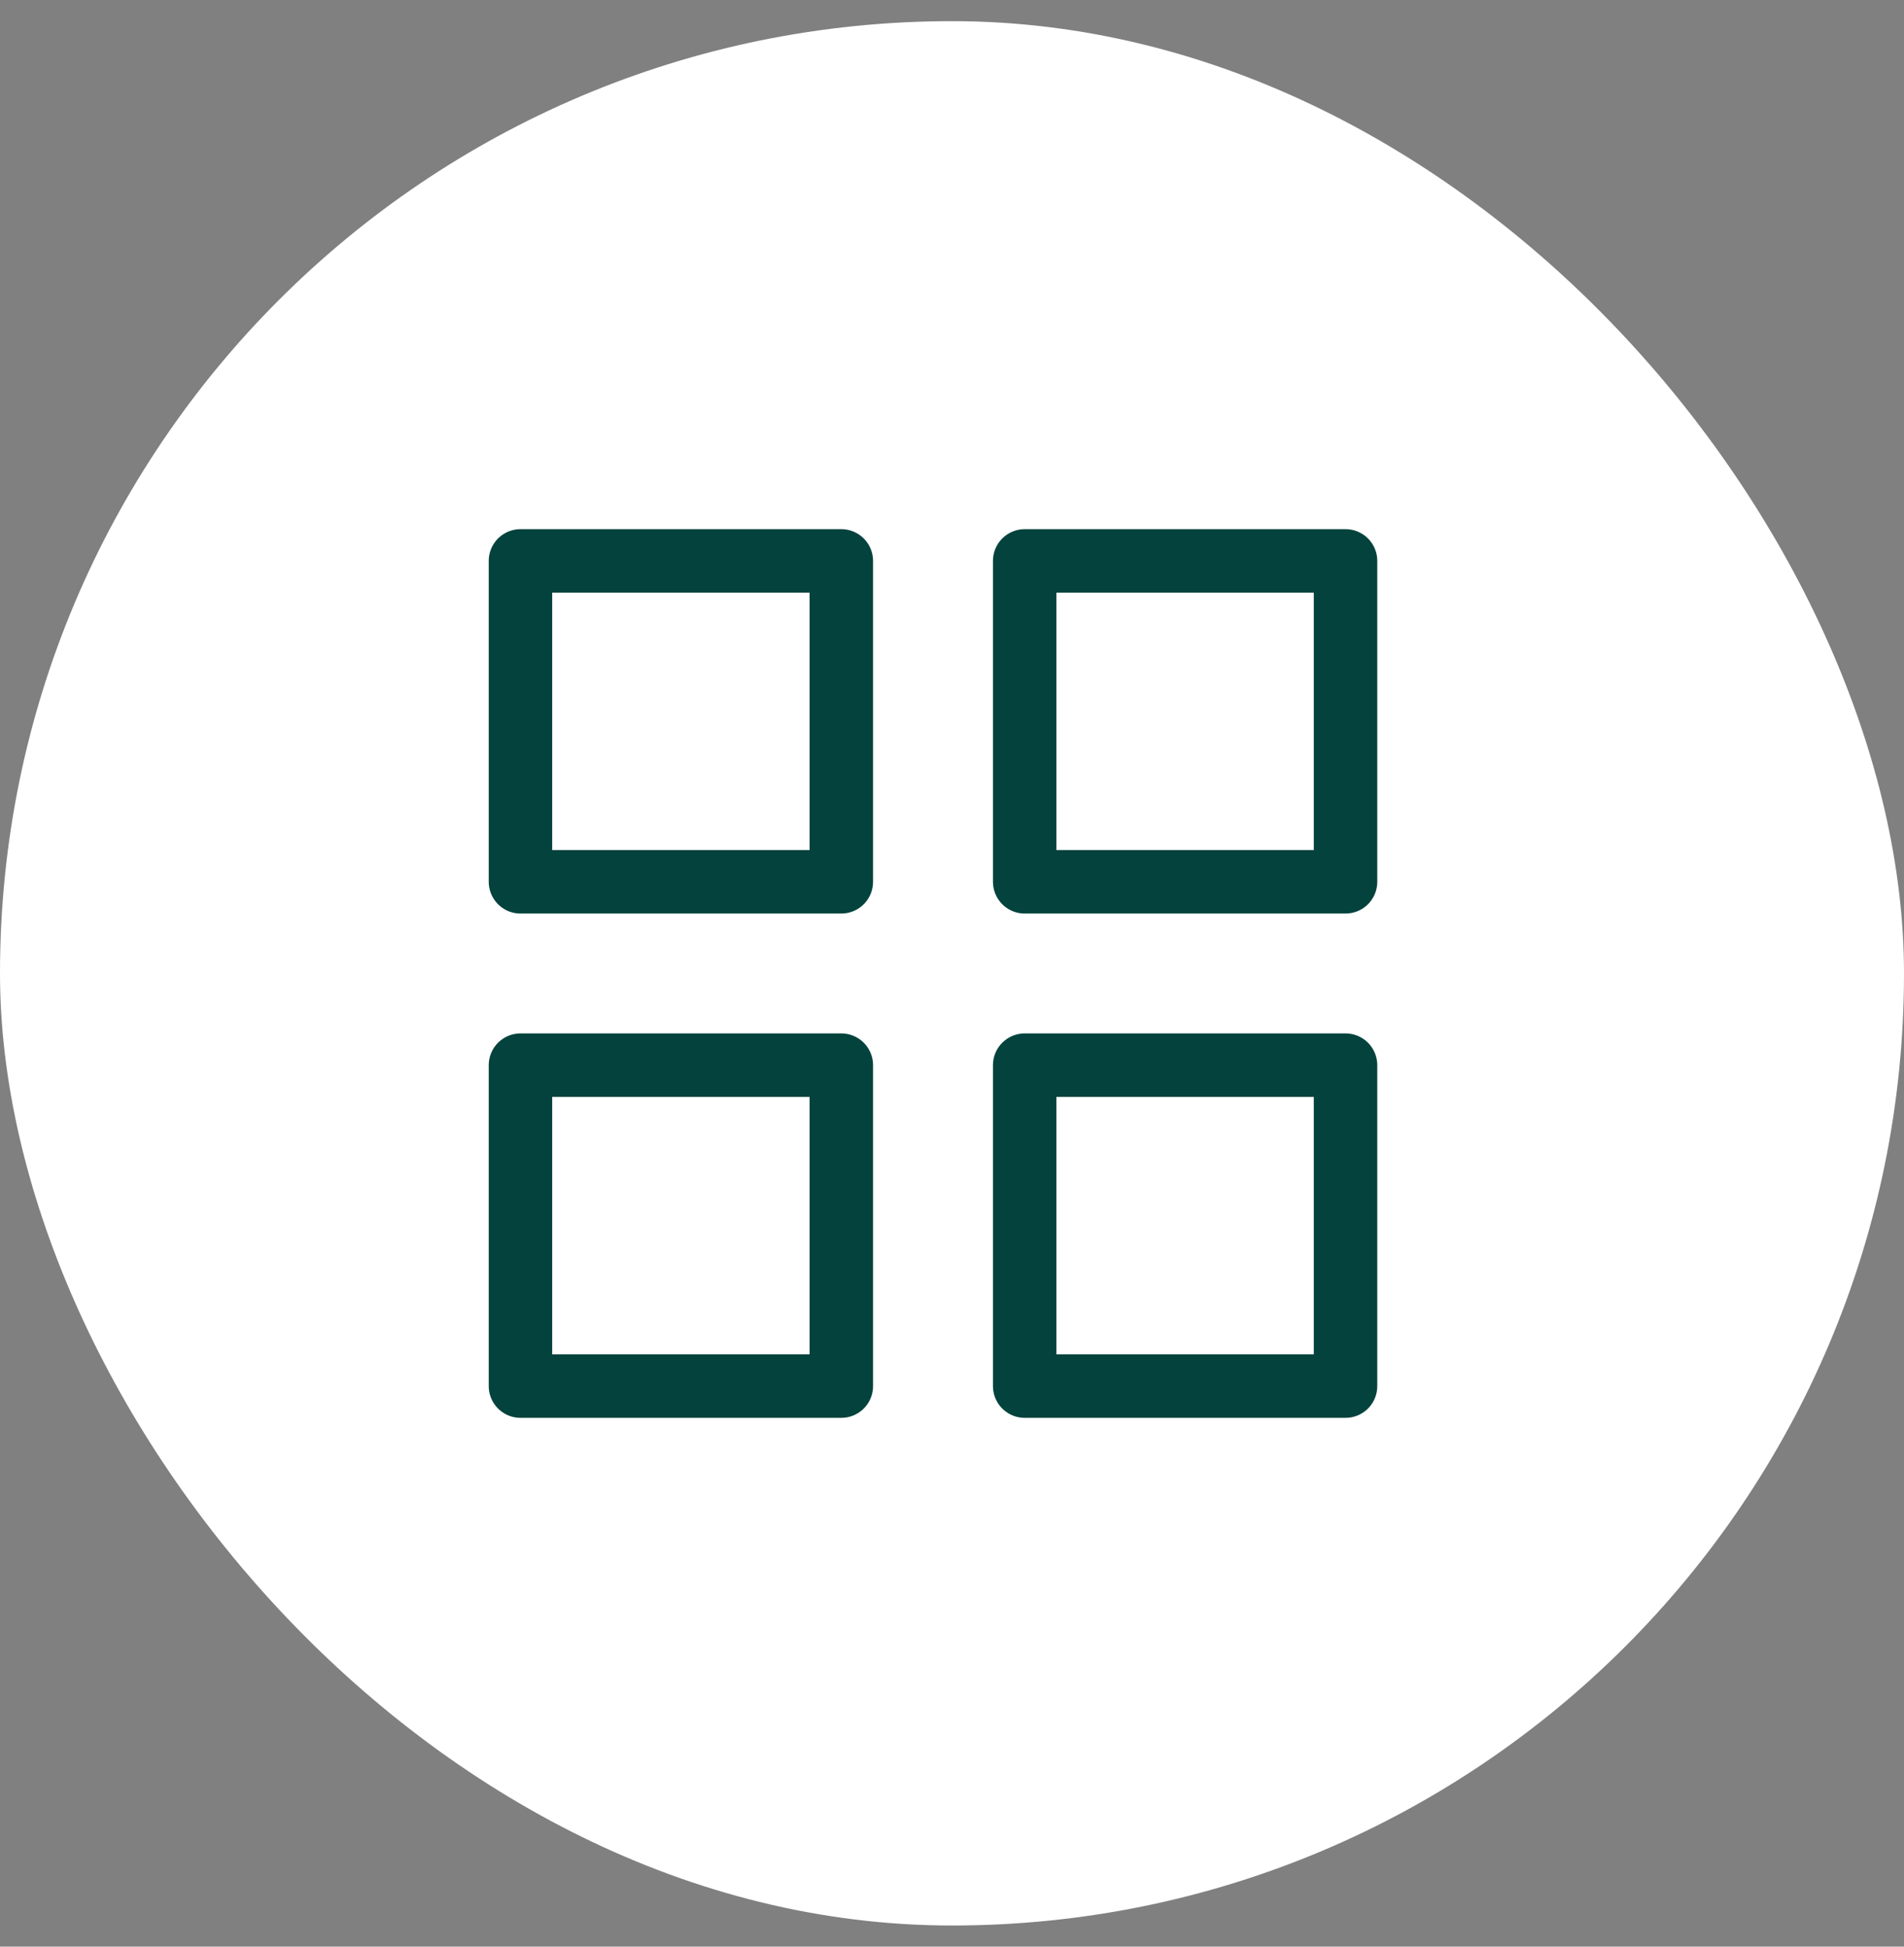
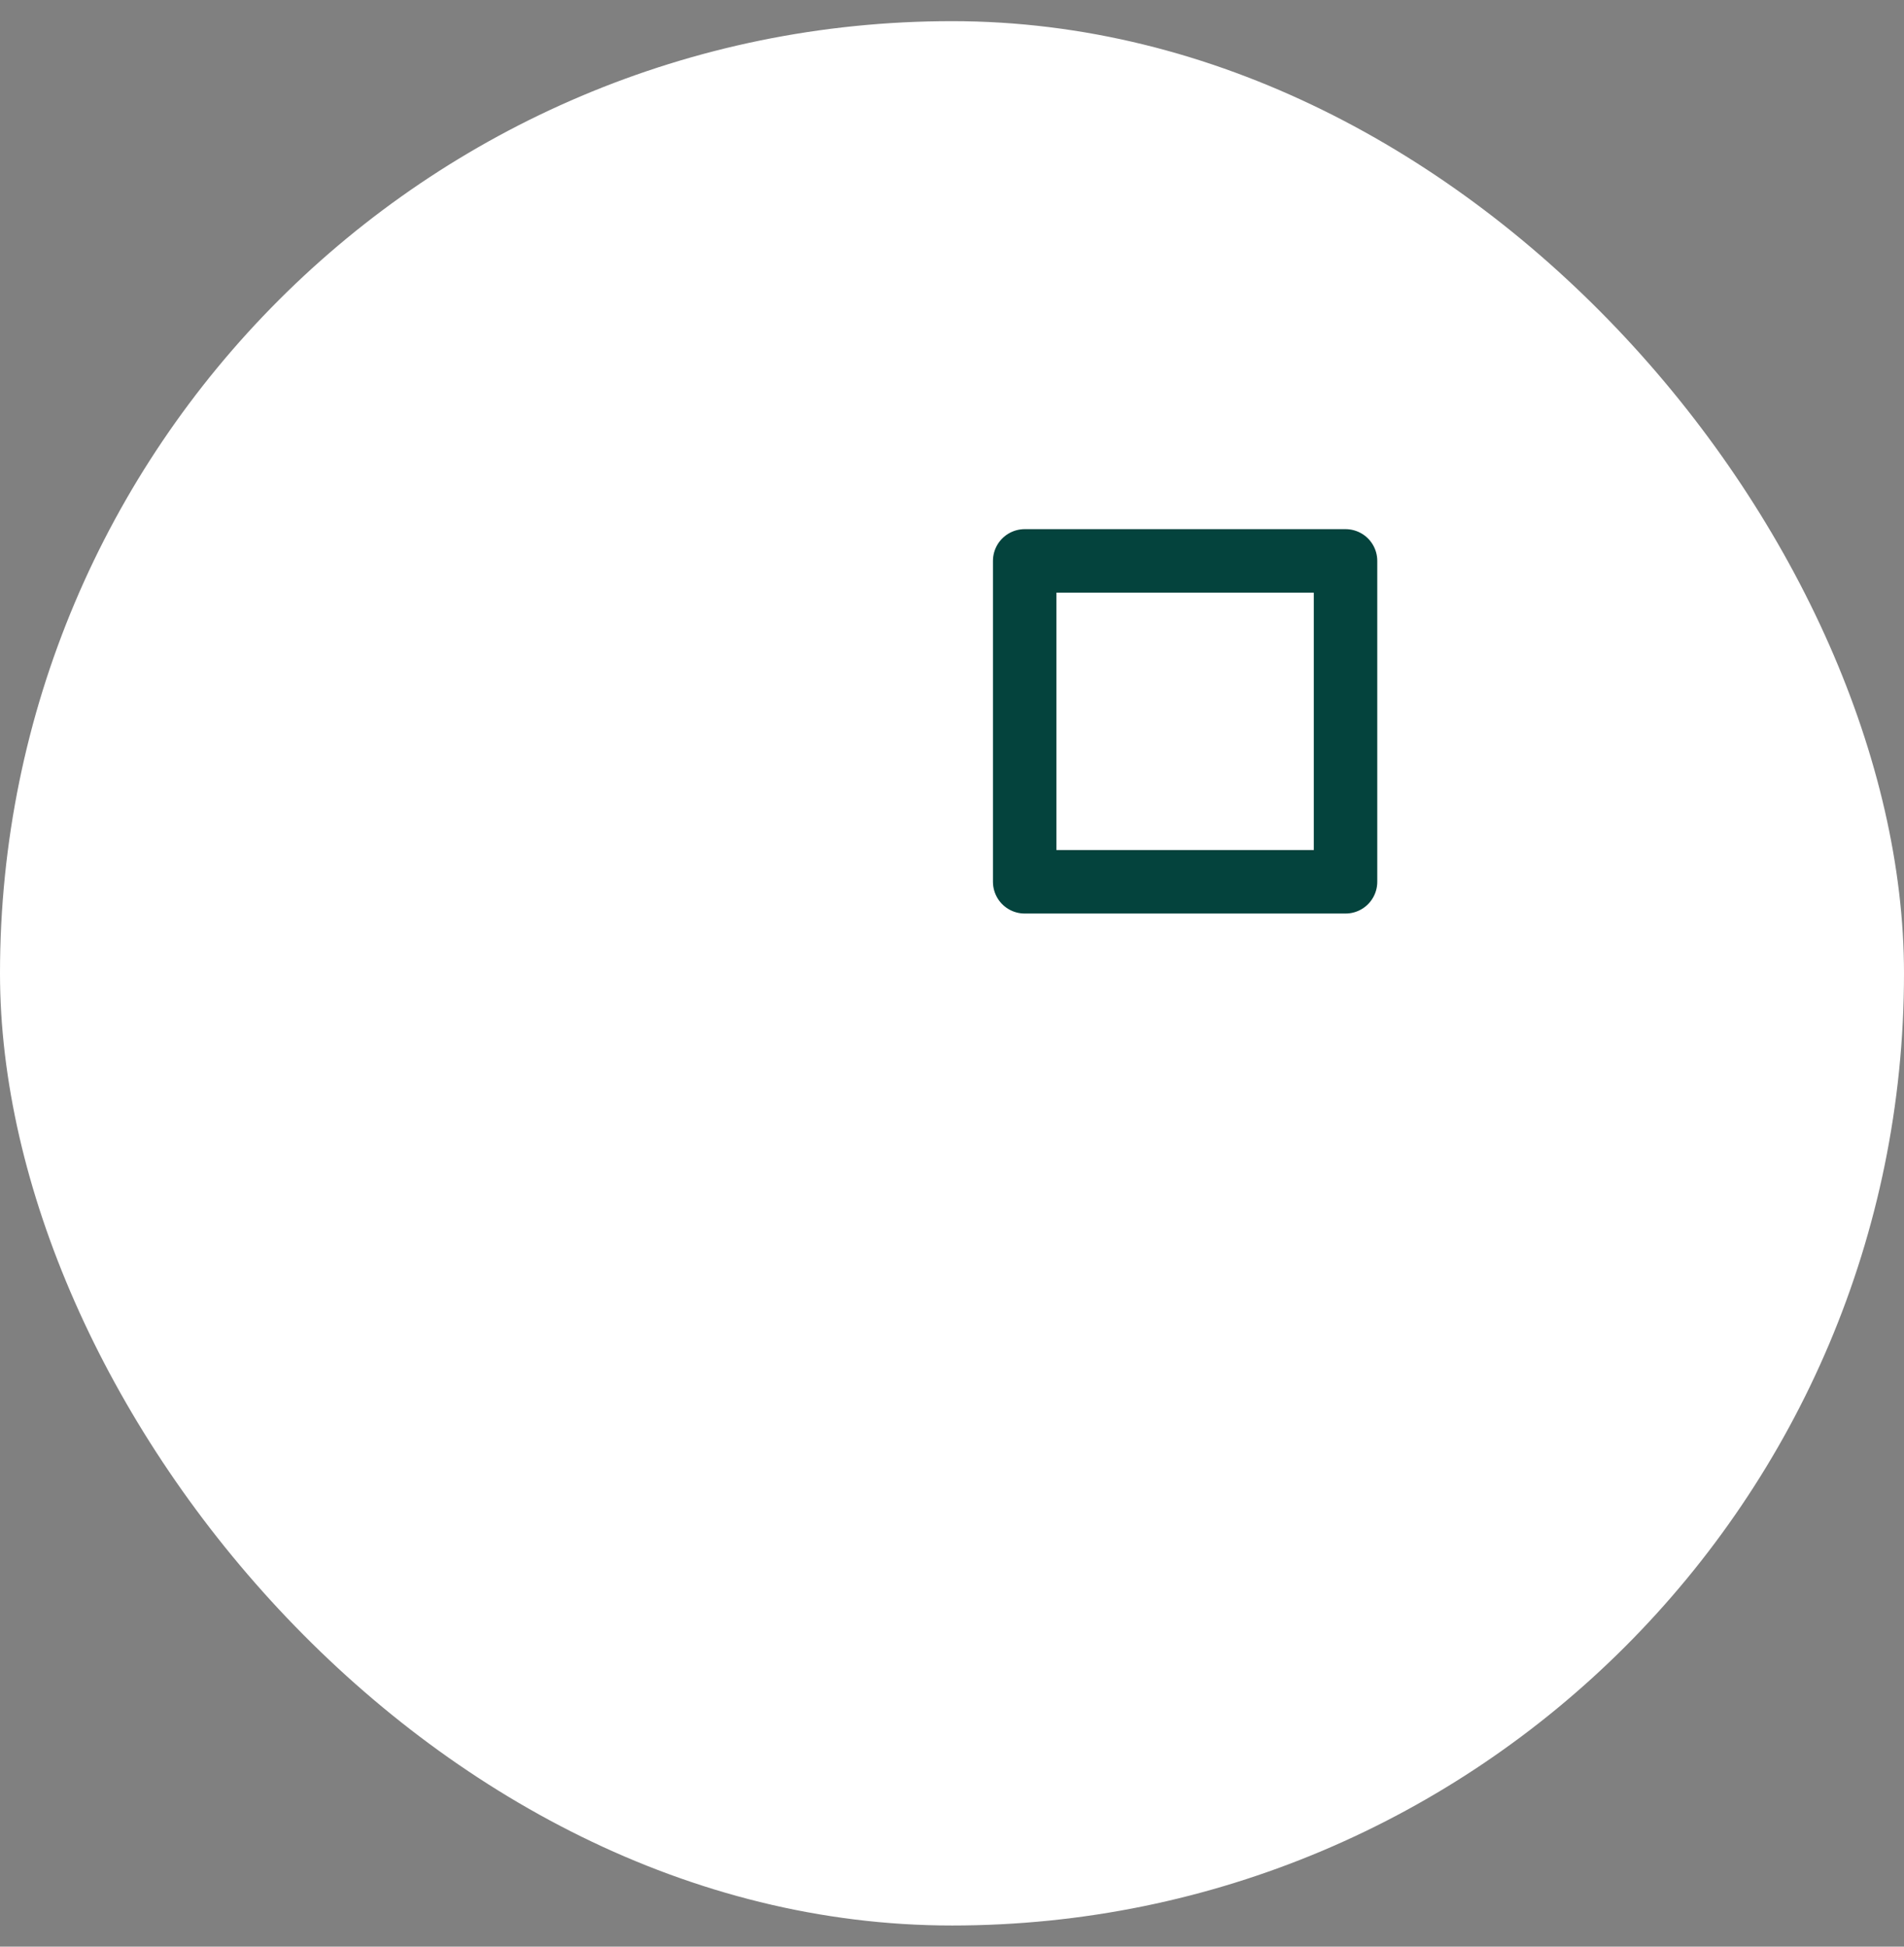
<svg xmlns="http://www.w3.org/2000/svg" width="45" height="46" viewBox="0 0 45 46" fill="none">
  <rect x="0" y="0" width="45" height="46" fill="#808080" stroke="none" />
  <rect y="0.5" width="45" height="45" rx="22.5" fill="white" />
-   <path d="M19.884 13.254H12.301V20.837H19.884V13.254Z" stroke="#04433D" stroke-width="1.5" stroke-linecap="round" stroke-linejoin="round" />
  <path d="M31.801 13.254H24.218V20.837H31.801V13.254Z" stroke="#04433D" stroke-width="1.5" stroke-linecap="round" stroke-linejoin="round" />
-   <path d="M31.801 25.17H24.218V32.754H31.801V25.17Z" stroke="#04433D" stroke-width="1.5" stroke-linecap="round" stroke-linejoin="round" />
-   <path d="M19.884 25.17H12.301V32.754H19.884V25.17Z" stroke="#04433D" stroke-width="1.5" stroke-linecap="round" stroke-linejoin="round" />
</svg>